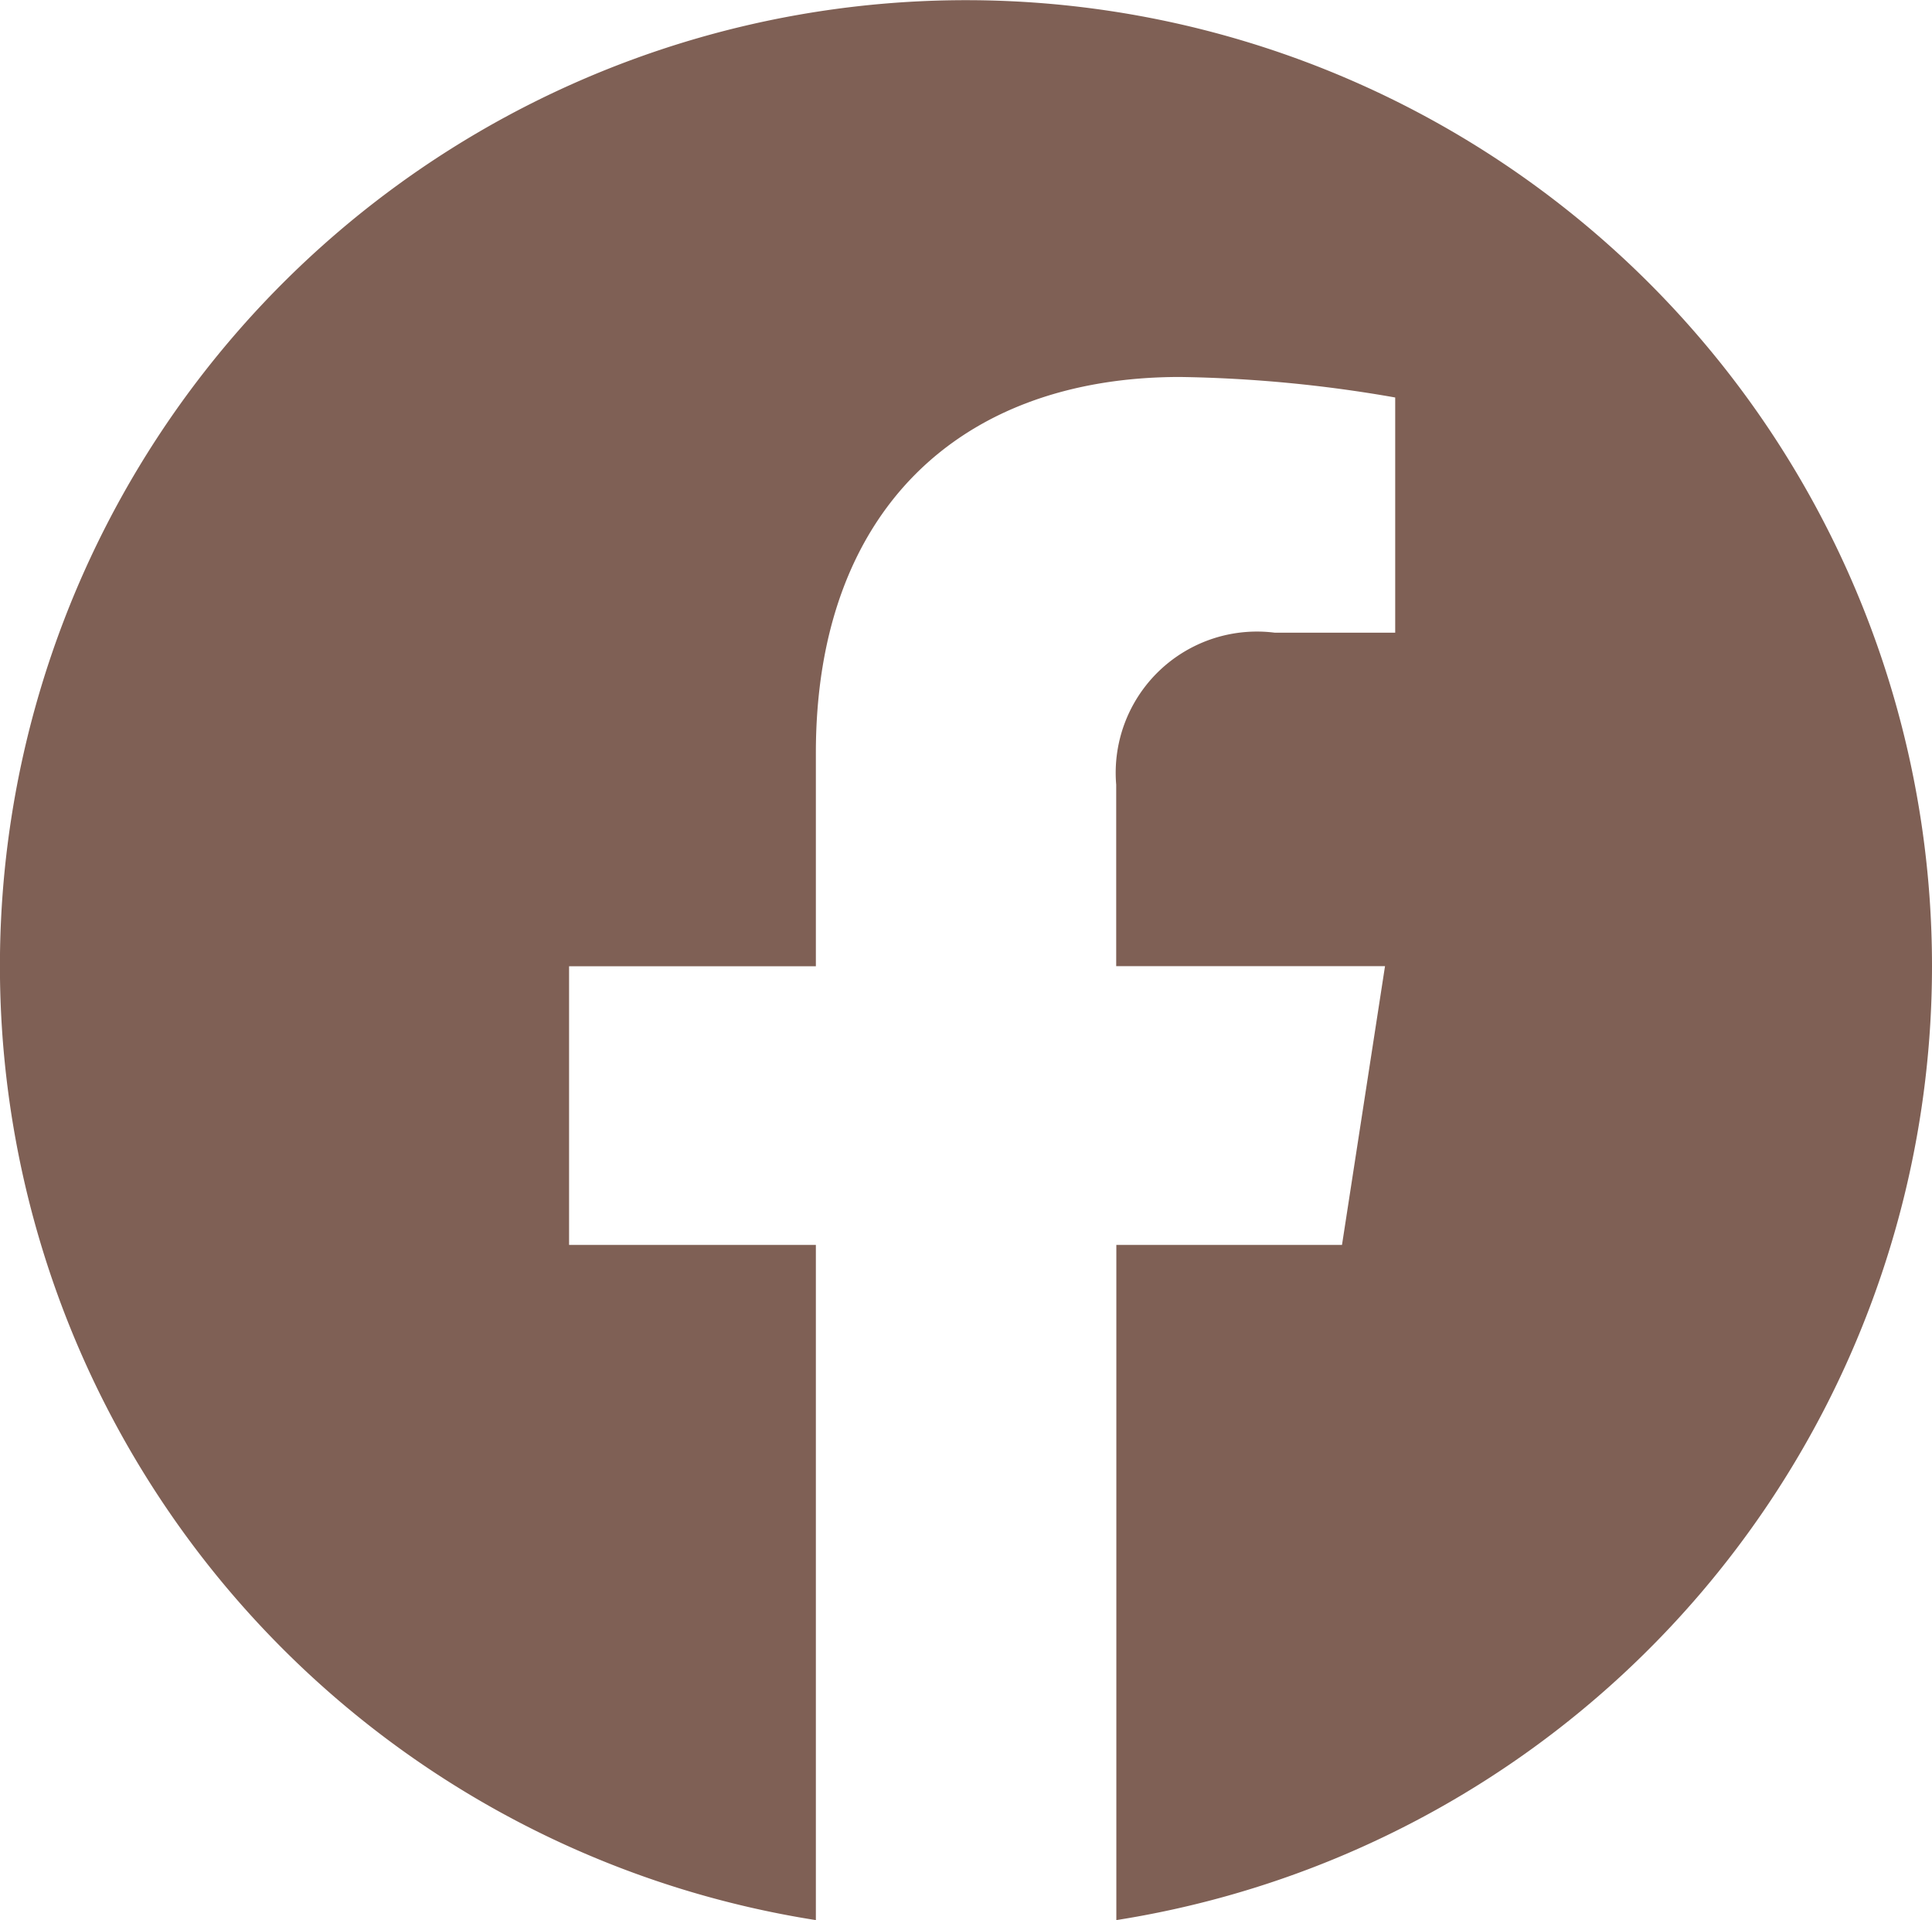
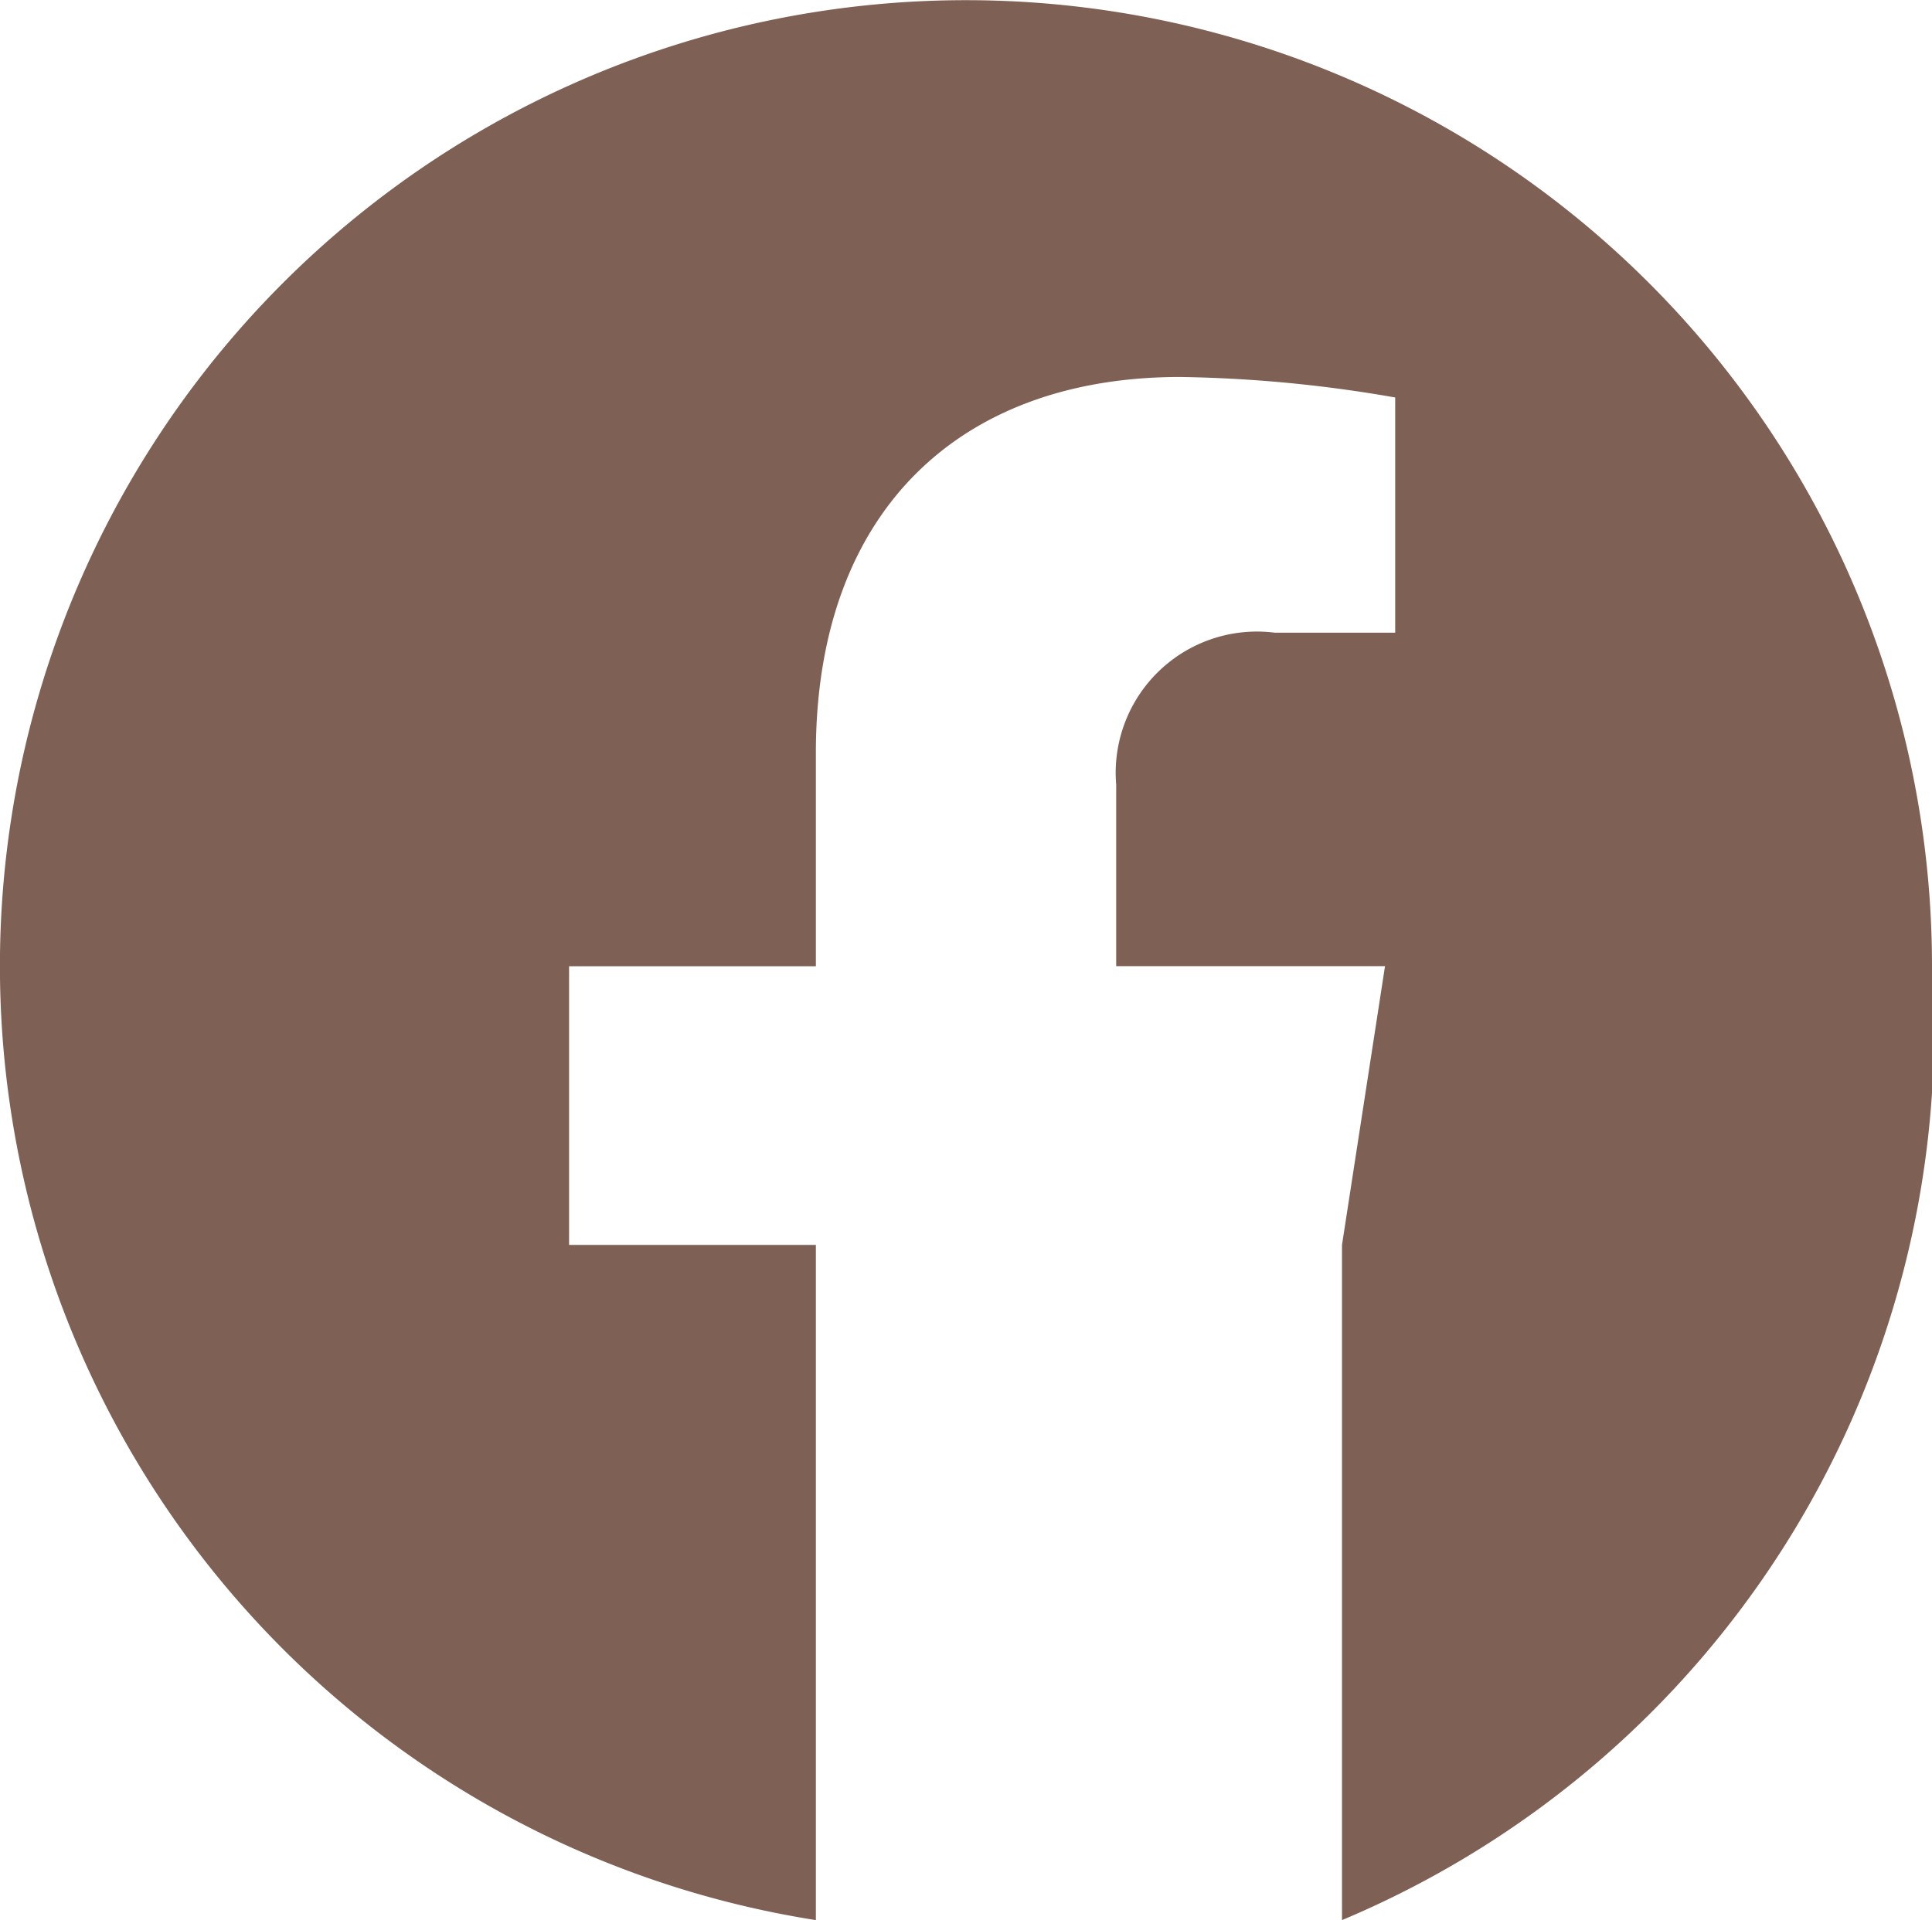
<svg xmlns="http://www.w3.org/2000/svg" width="28.253" height="28.085" viewBox="0 0 28.253 28.085">
-   <path d="M28.253,14.133A14.127,14.127,0,1,0,11.931,28.085V18.209H8.322V14.133h3.609V11.014c0-3.534,2.1-5.5,5.327-5.5a19.743,19.743,0,0,1,3.145.3V9.254H18.64a2.066,2.066,0,0,0-2.317,2.224v2.654h3.931l-.629,4.077h-3.3v9.876A14.126,14.126,0,0,0,28.253,14.133" fill="#7f6055" />
+   <path d="M28.253,14.133A14.127,14.127,0,1,0,11.931,28.085V18.209H8.322V14.133h3.609V11.014c0-3.534,2.1-5.5,5.327-5.5a19.743,19.743,0,0,1,3.145.3V9.254H18.64a2.066,2.066,0,0,0-2.317,2.224v2.654h3.931l-.629,4.077v9.876A14.126,14.126,0,0,0,28.253,14.133" fill="#7f6055" />
</svg>